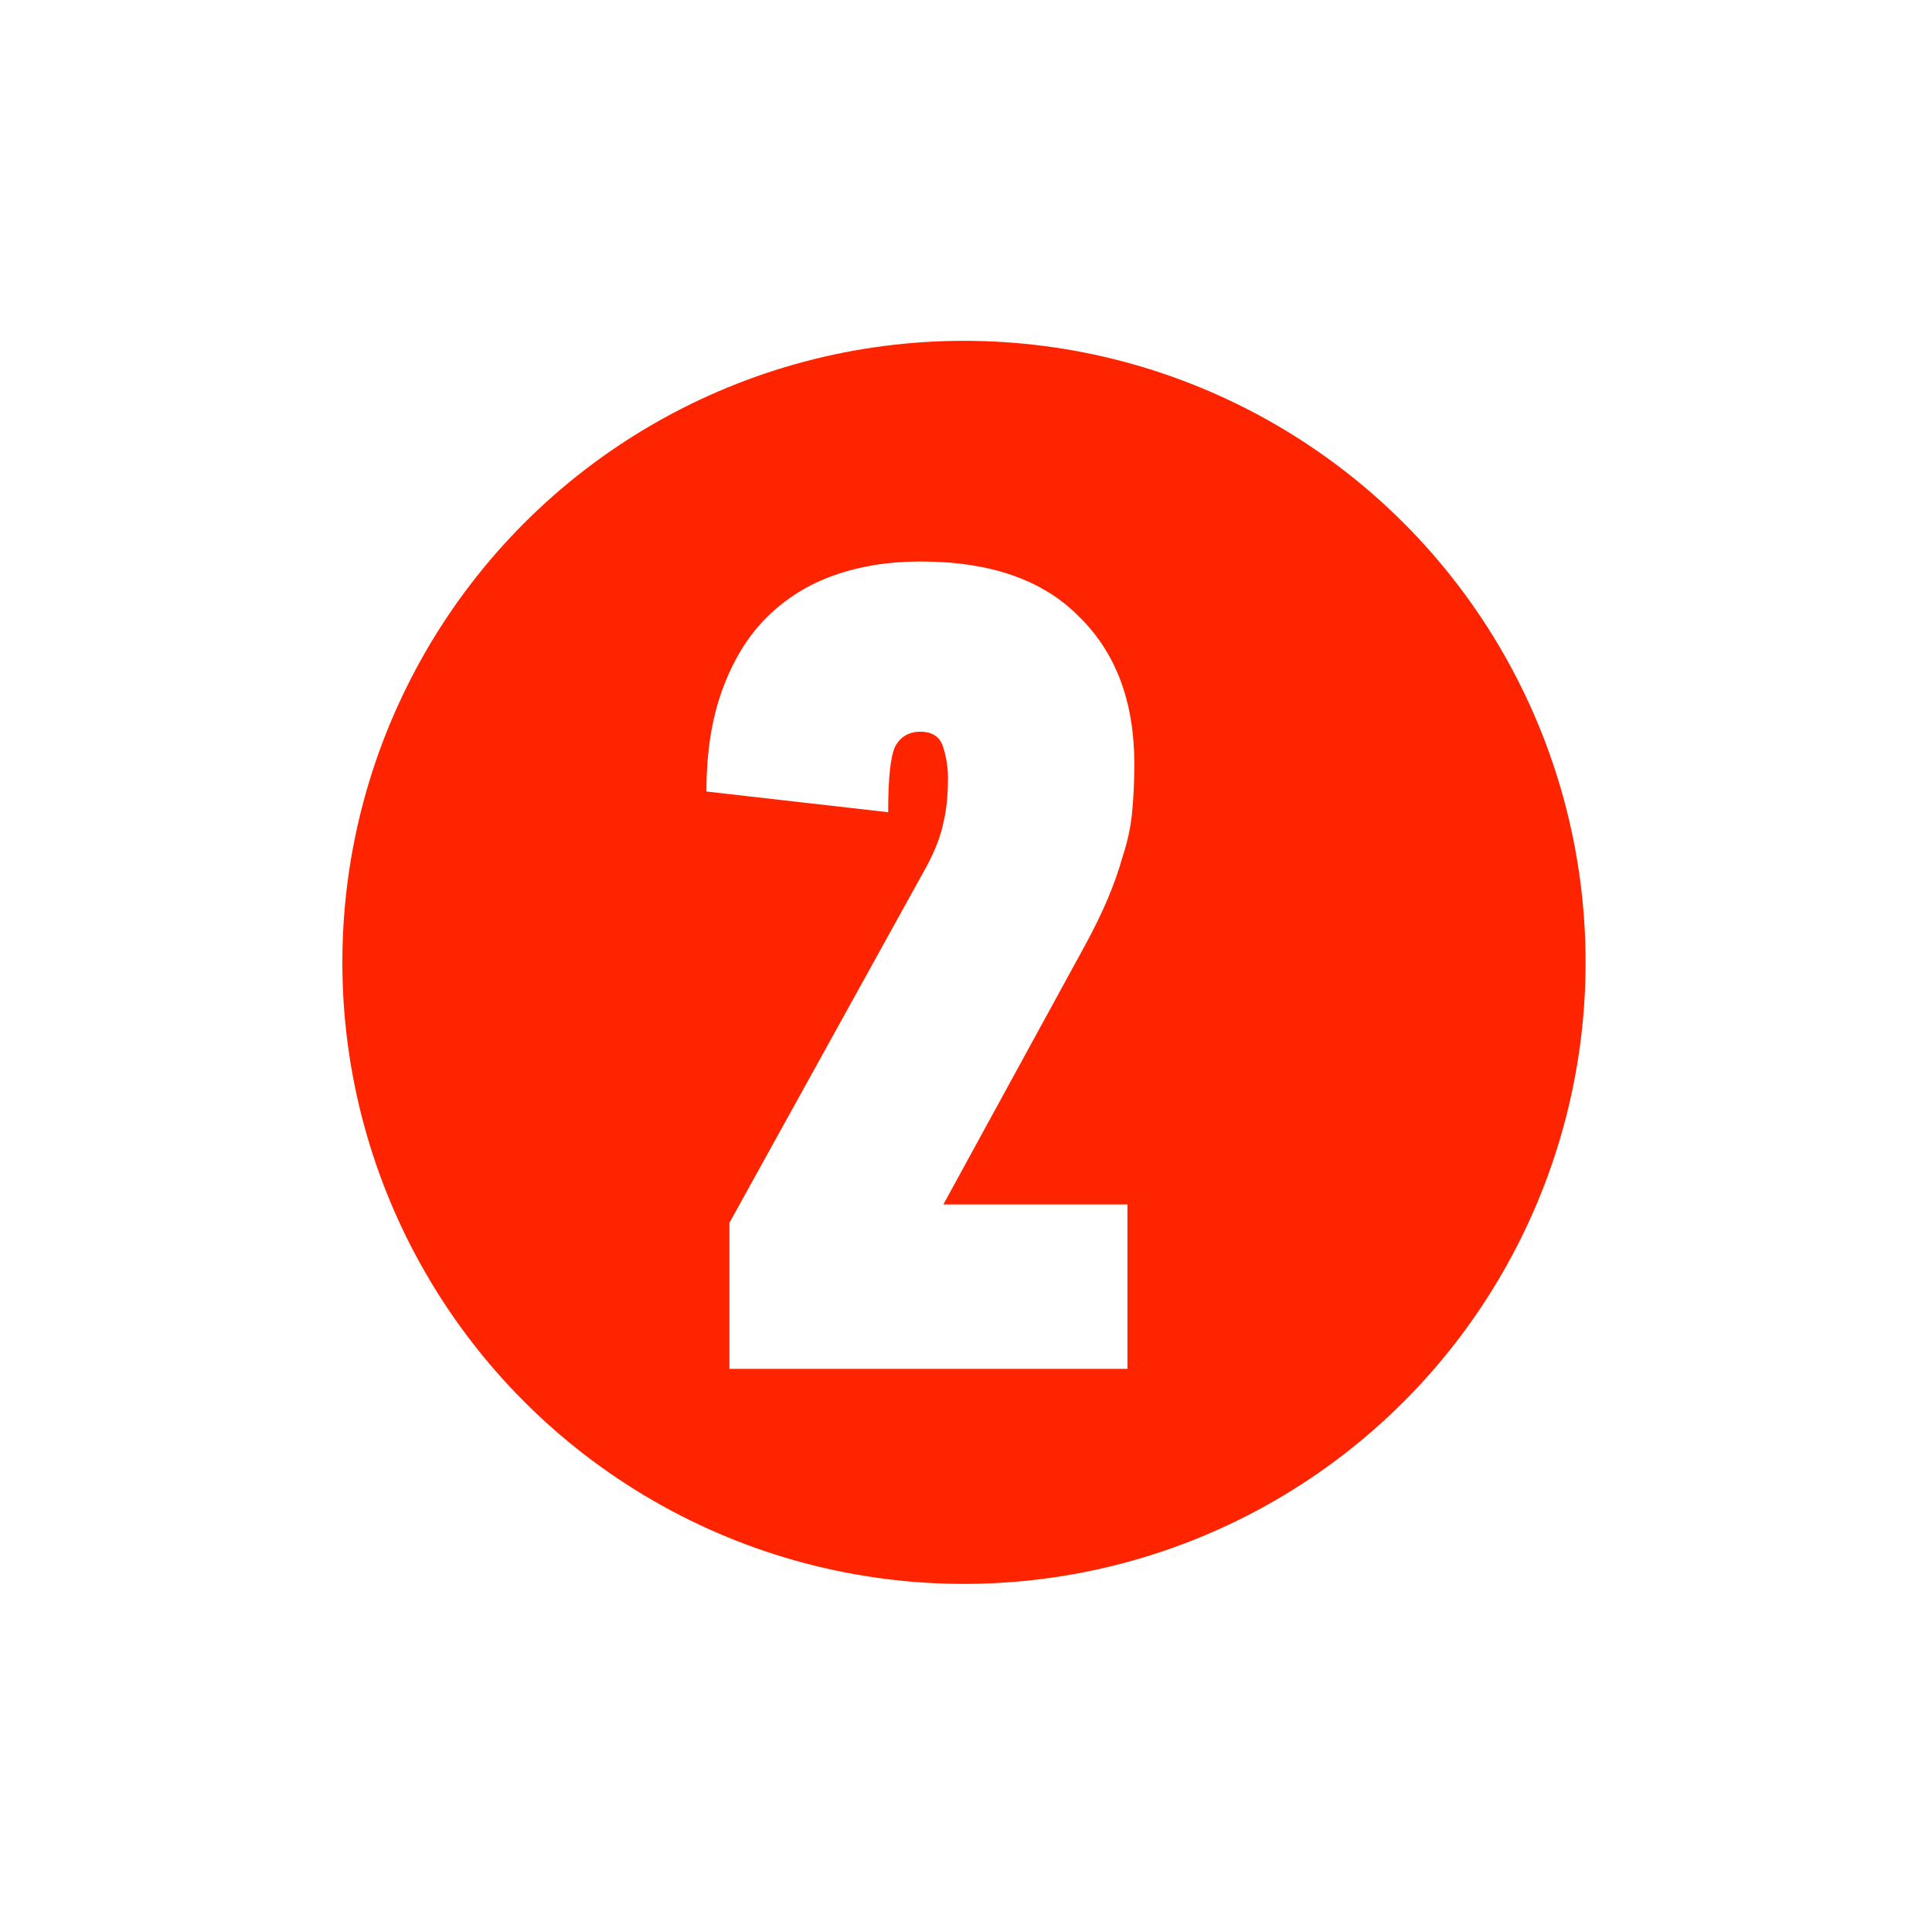
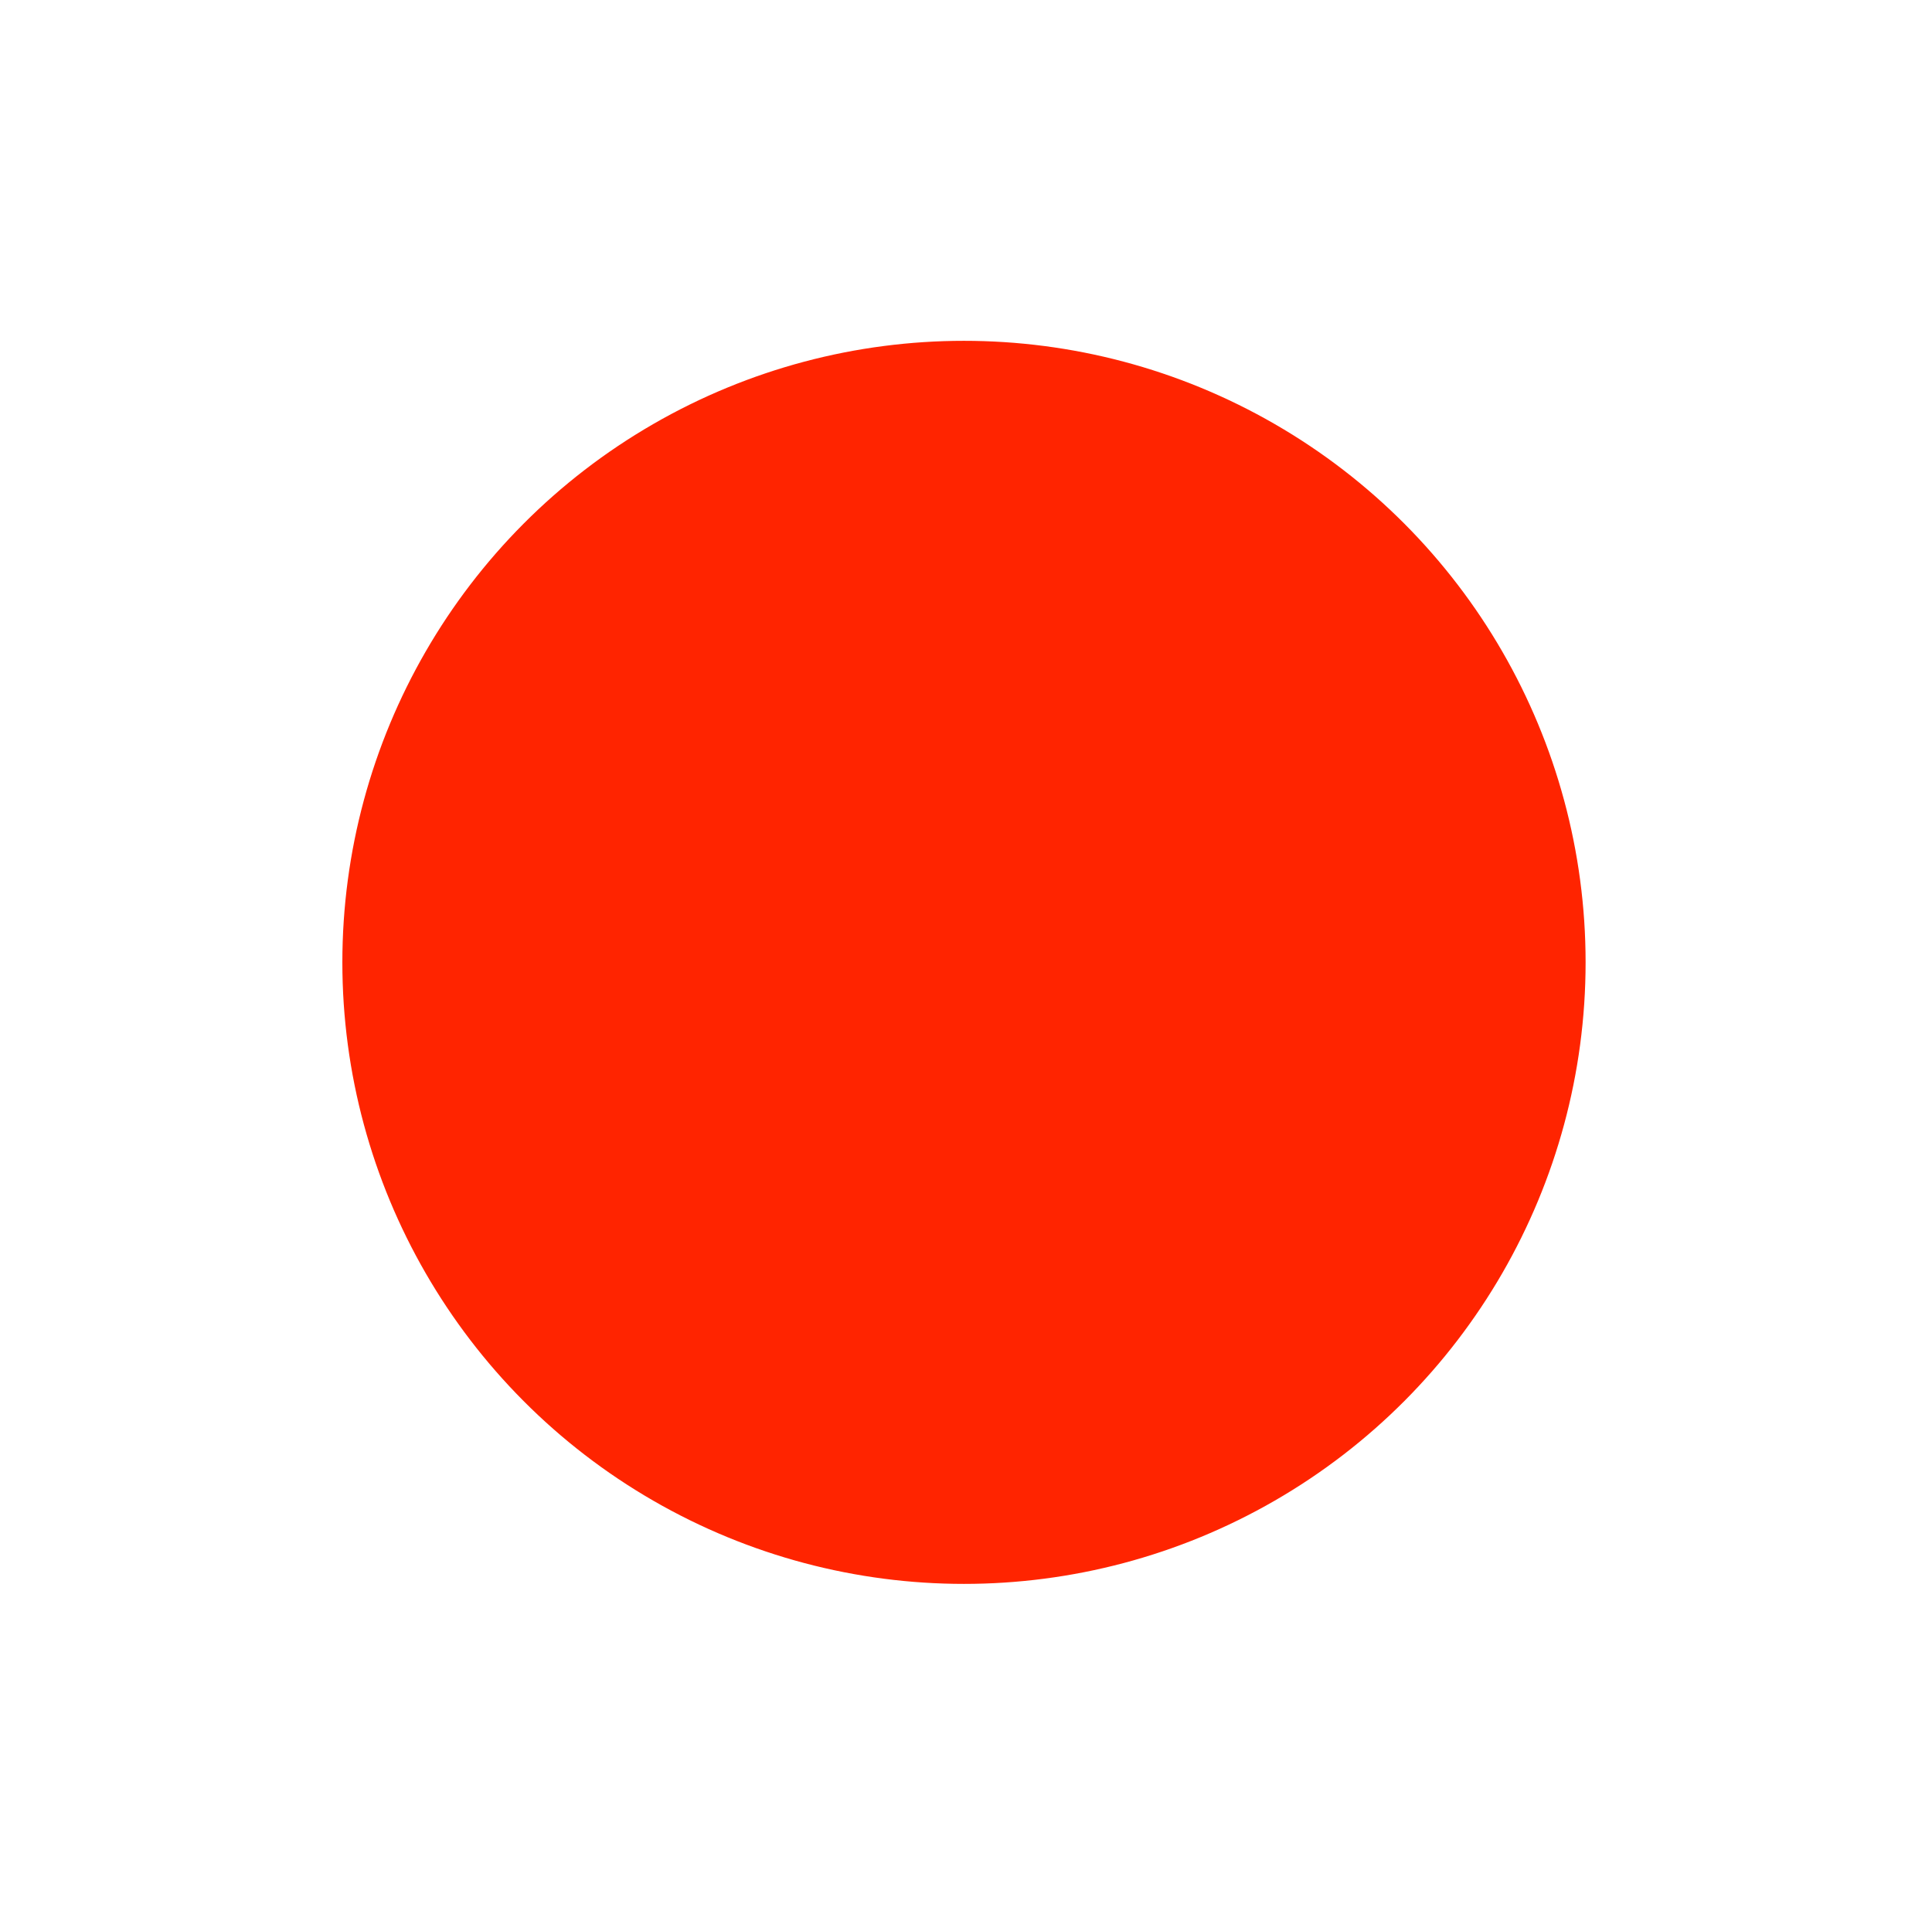
<svg xmlns="http://www.w3.org/2000/svg" width="258" height="257" viewBox="0 0 258 257" fill="none">
  <g filter="url(#filter0_d_1_499)">
    <circle cx="128.73" cy="105.512" r="91.232" fill="#FF2400" stroke="white" stroke-width="16.441" />
-     <path d="M97.409 159.805V140.297L123.83 92.525C124.956 90.375 125.673 88.48 125.98 86.842C126.39 85.203 126.594 83.206 126.594 80.851C126.594 79.52 126.39 78.189 125.98 76.857C125.57 75.424 124.546 74.707 122.908 74.707C121.372 74.707 120.245 75.373 119.529 76.704C118.914 78.035 118.607 80.954 118.607 85.459L94.337 82.694C94.337 77.472 95.054 72.915 96.488 69.023C97.921 65.132 99.867 61.958 102.325 59.5C104.885 56.94 107.906 55.045 111.387 53.816C114.869 52.588 118.709 51.973 122.908 51.973C132.227 51.973 139.293 54.431 144.106 59.346C149.021 64.159 151.479 70.713 151.479 79.008C151.479 81.363 151.376 83.565 151.171 85.613C150.967 87.559 150.557 89.453 149.943 91.296C149.431 93.14 148.765 95.034 147.946 96.98C147.126 98.925 146.102 101.025 144.874 103.278L125.98 137.839H150.557V159.805H97.409Z" fill="white" />
  </g>
  <defs>
    <filter id="filter0_d_1_499" x="0.426" y="0.227" width="256.609" height="256.609" filterUnits="userSpaceOnUse" color-interpolation-filters="sRGB">
      <feFlood flood-opacity="0" result="BackgroundImageFix" />
      <feColorMatrix in="SourceAlpha" type="matrix" values="0 0 0 0 0 0 0 0 0 0 0 0 0 0 0 0 0 0 127 0" result="hardAlpha" />
      <feOffset dy="23.02" />
      <feGaussianBlur stdDeviation="14.426" />
      <feComposite in2="hardAlpha" operator="out" />
      <feColorMatrix type="matrix" values="0 0 0 0 0 0 0 0 0 0 0 0 0 0 0 0 0 0 0.1 0" />
      <feBlend mode="normal" in2="BackgroundImageFix" result="effect1_dropShadow_1_499" />
      <feBlend mode="normal" in="SourceGraphic" in2="effect1_dropShadow_1_499" result="shape" />
    </filter>
  </defs>
</svg>